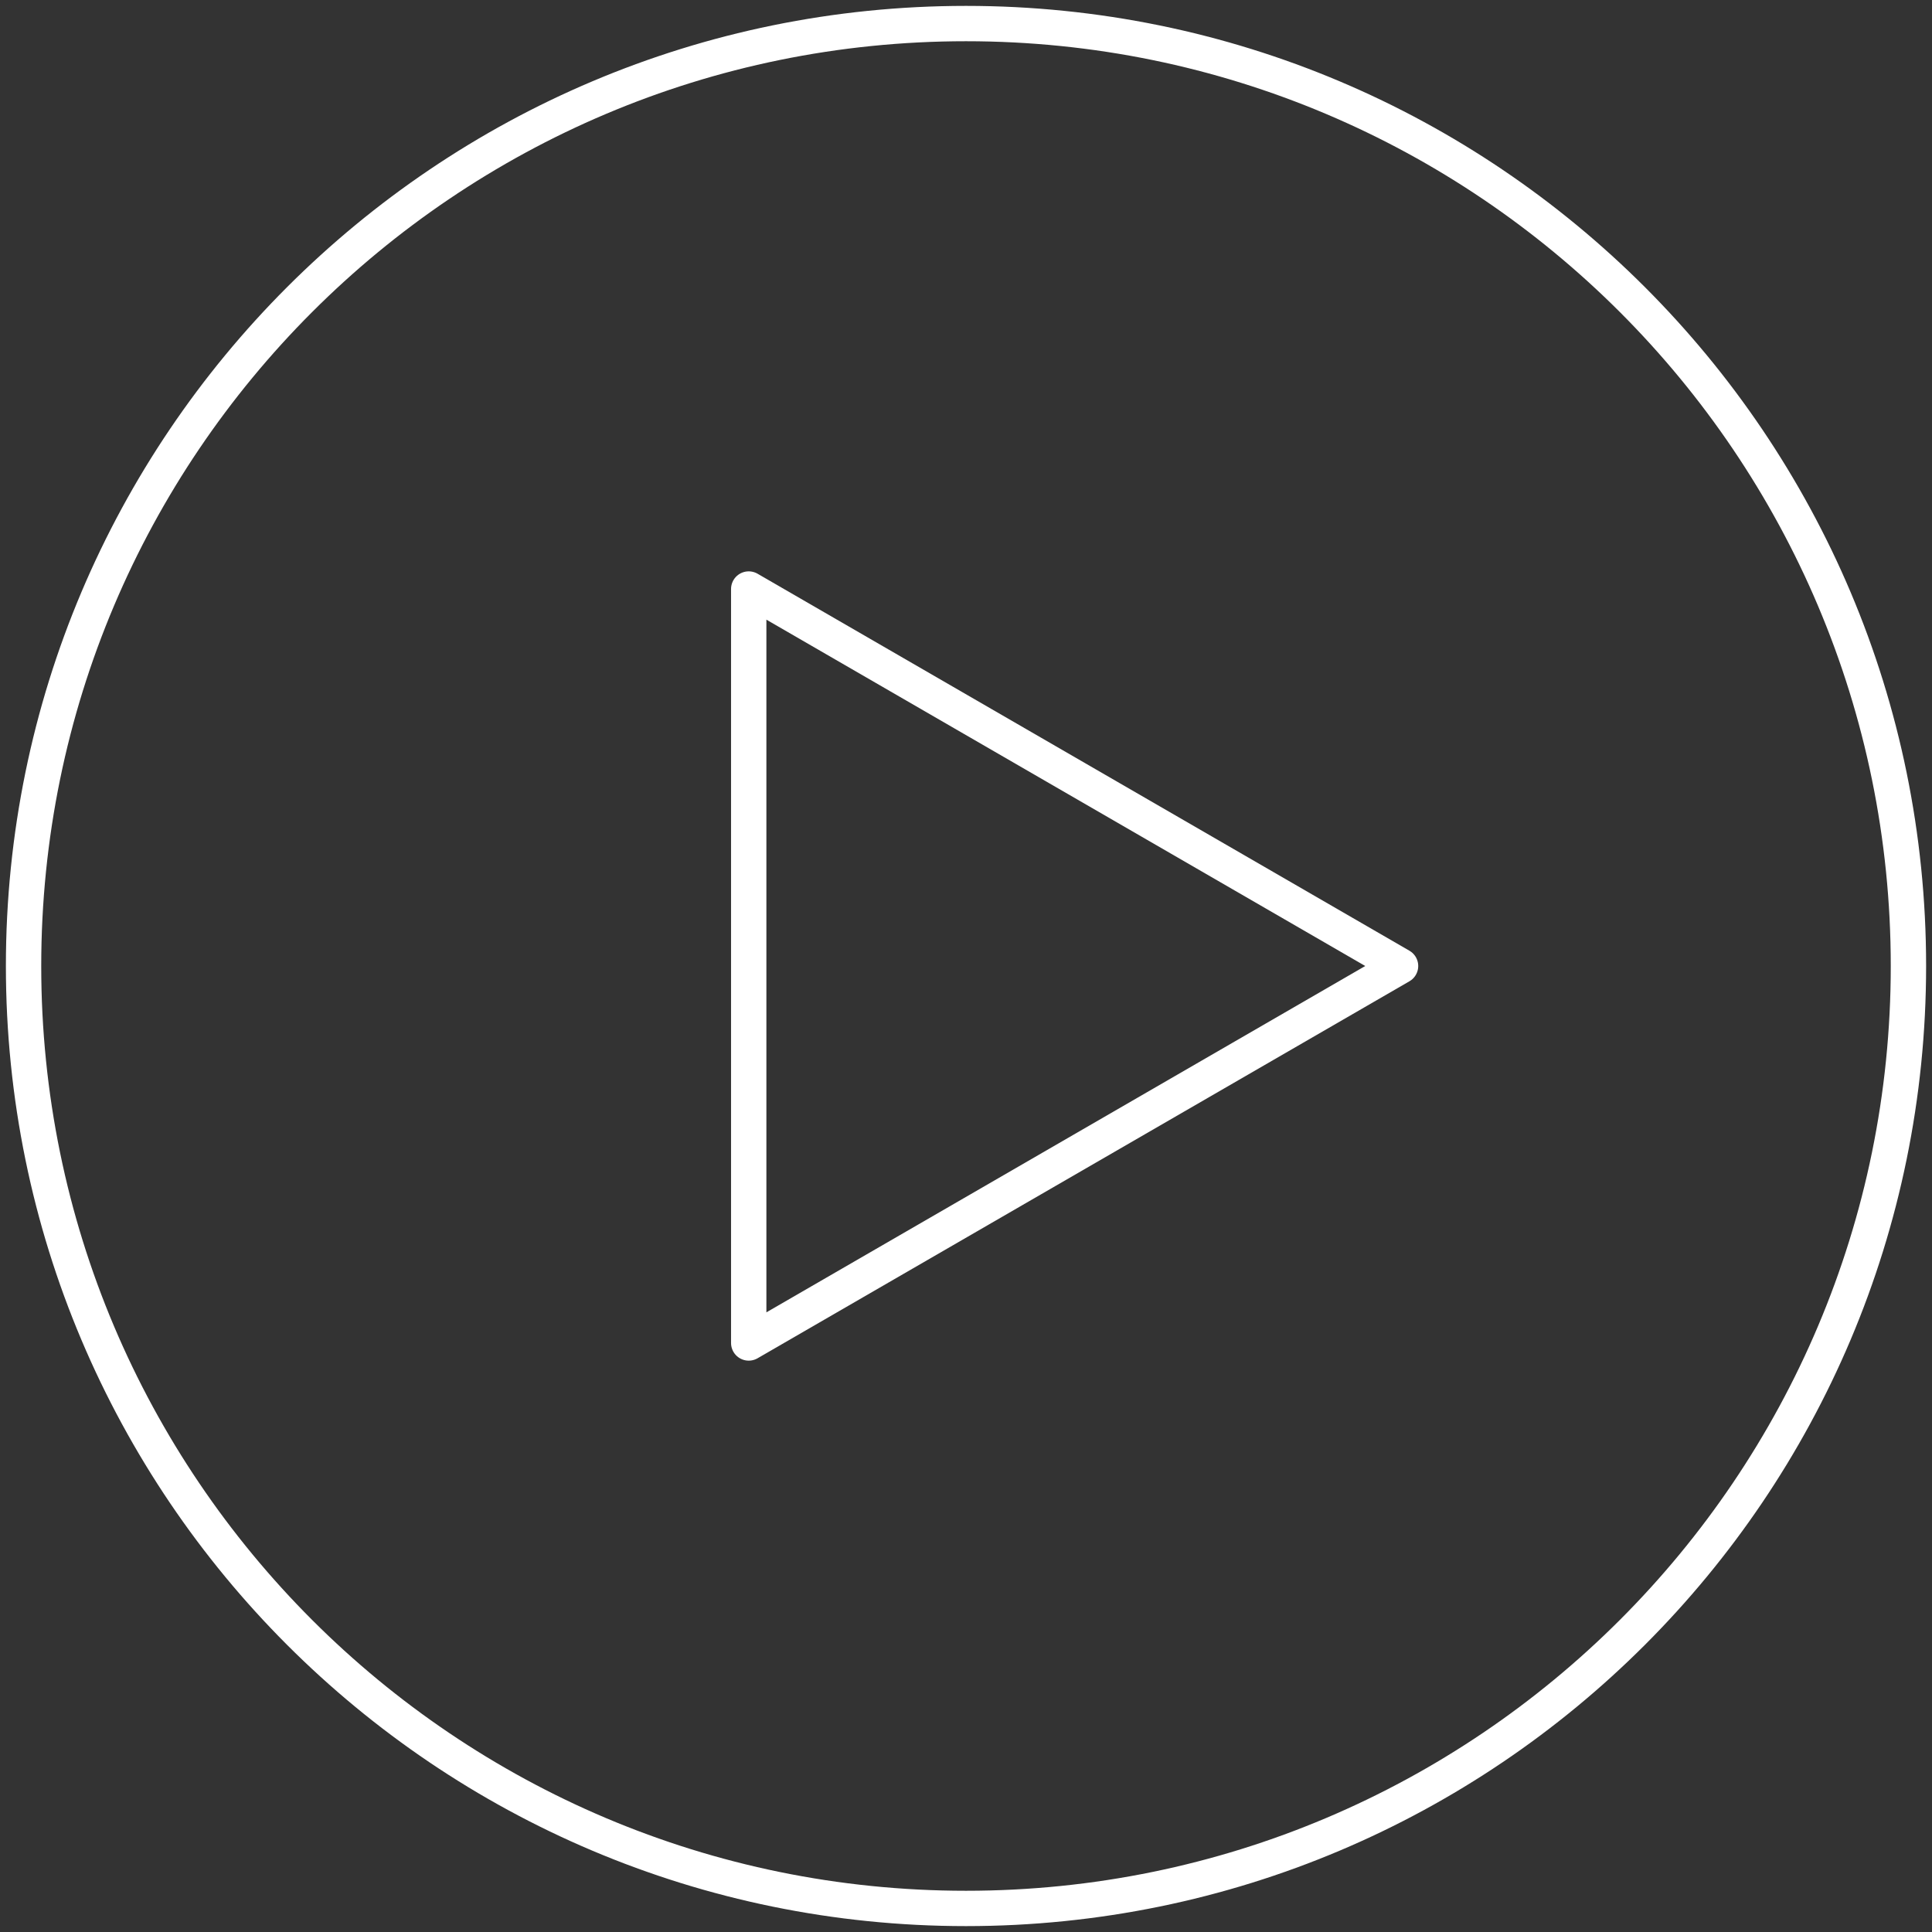
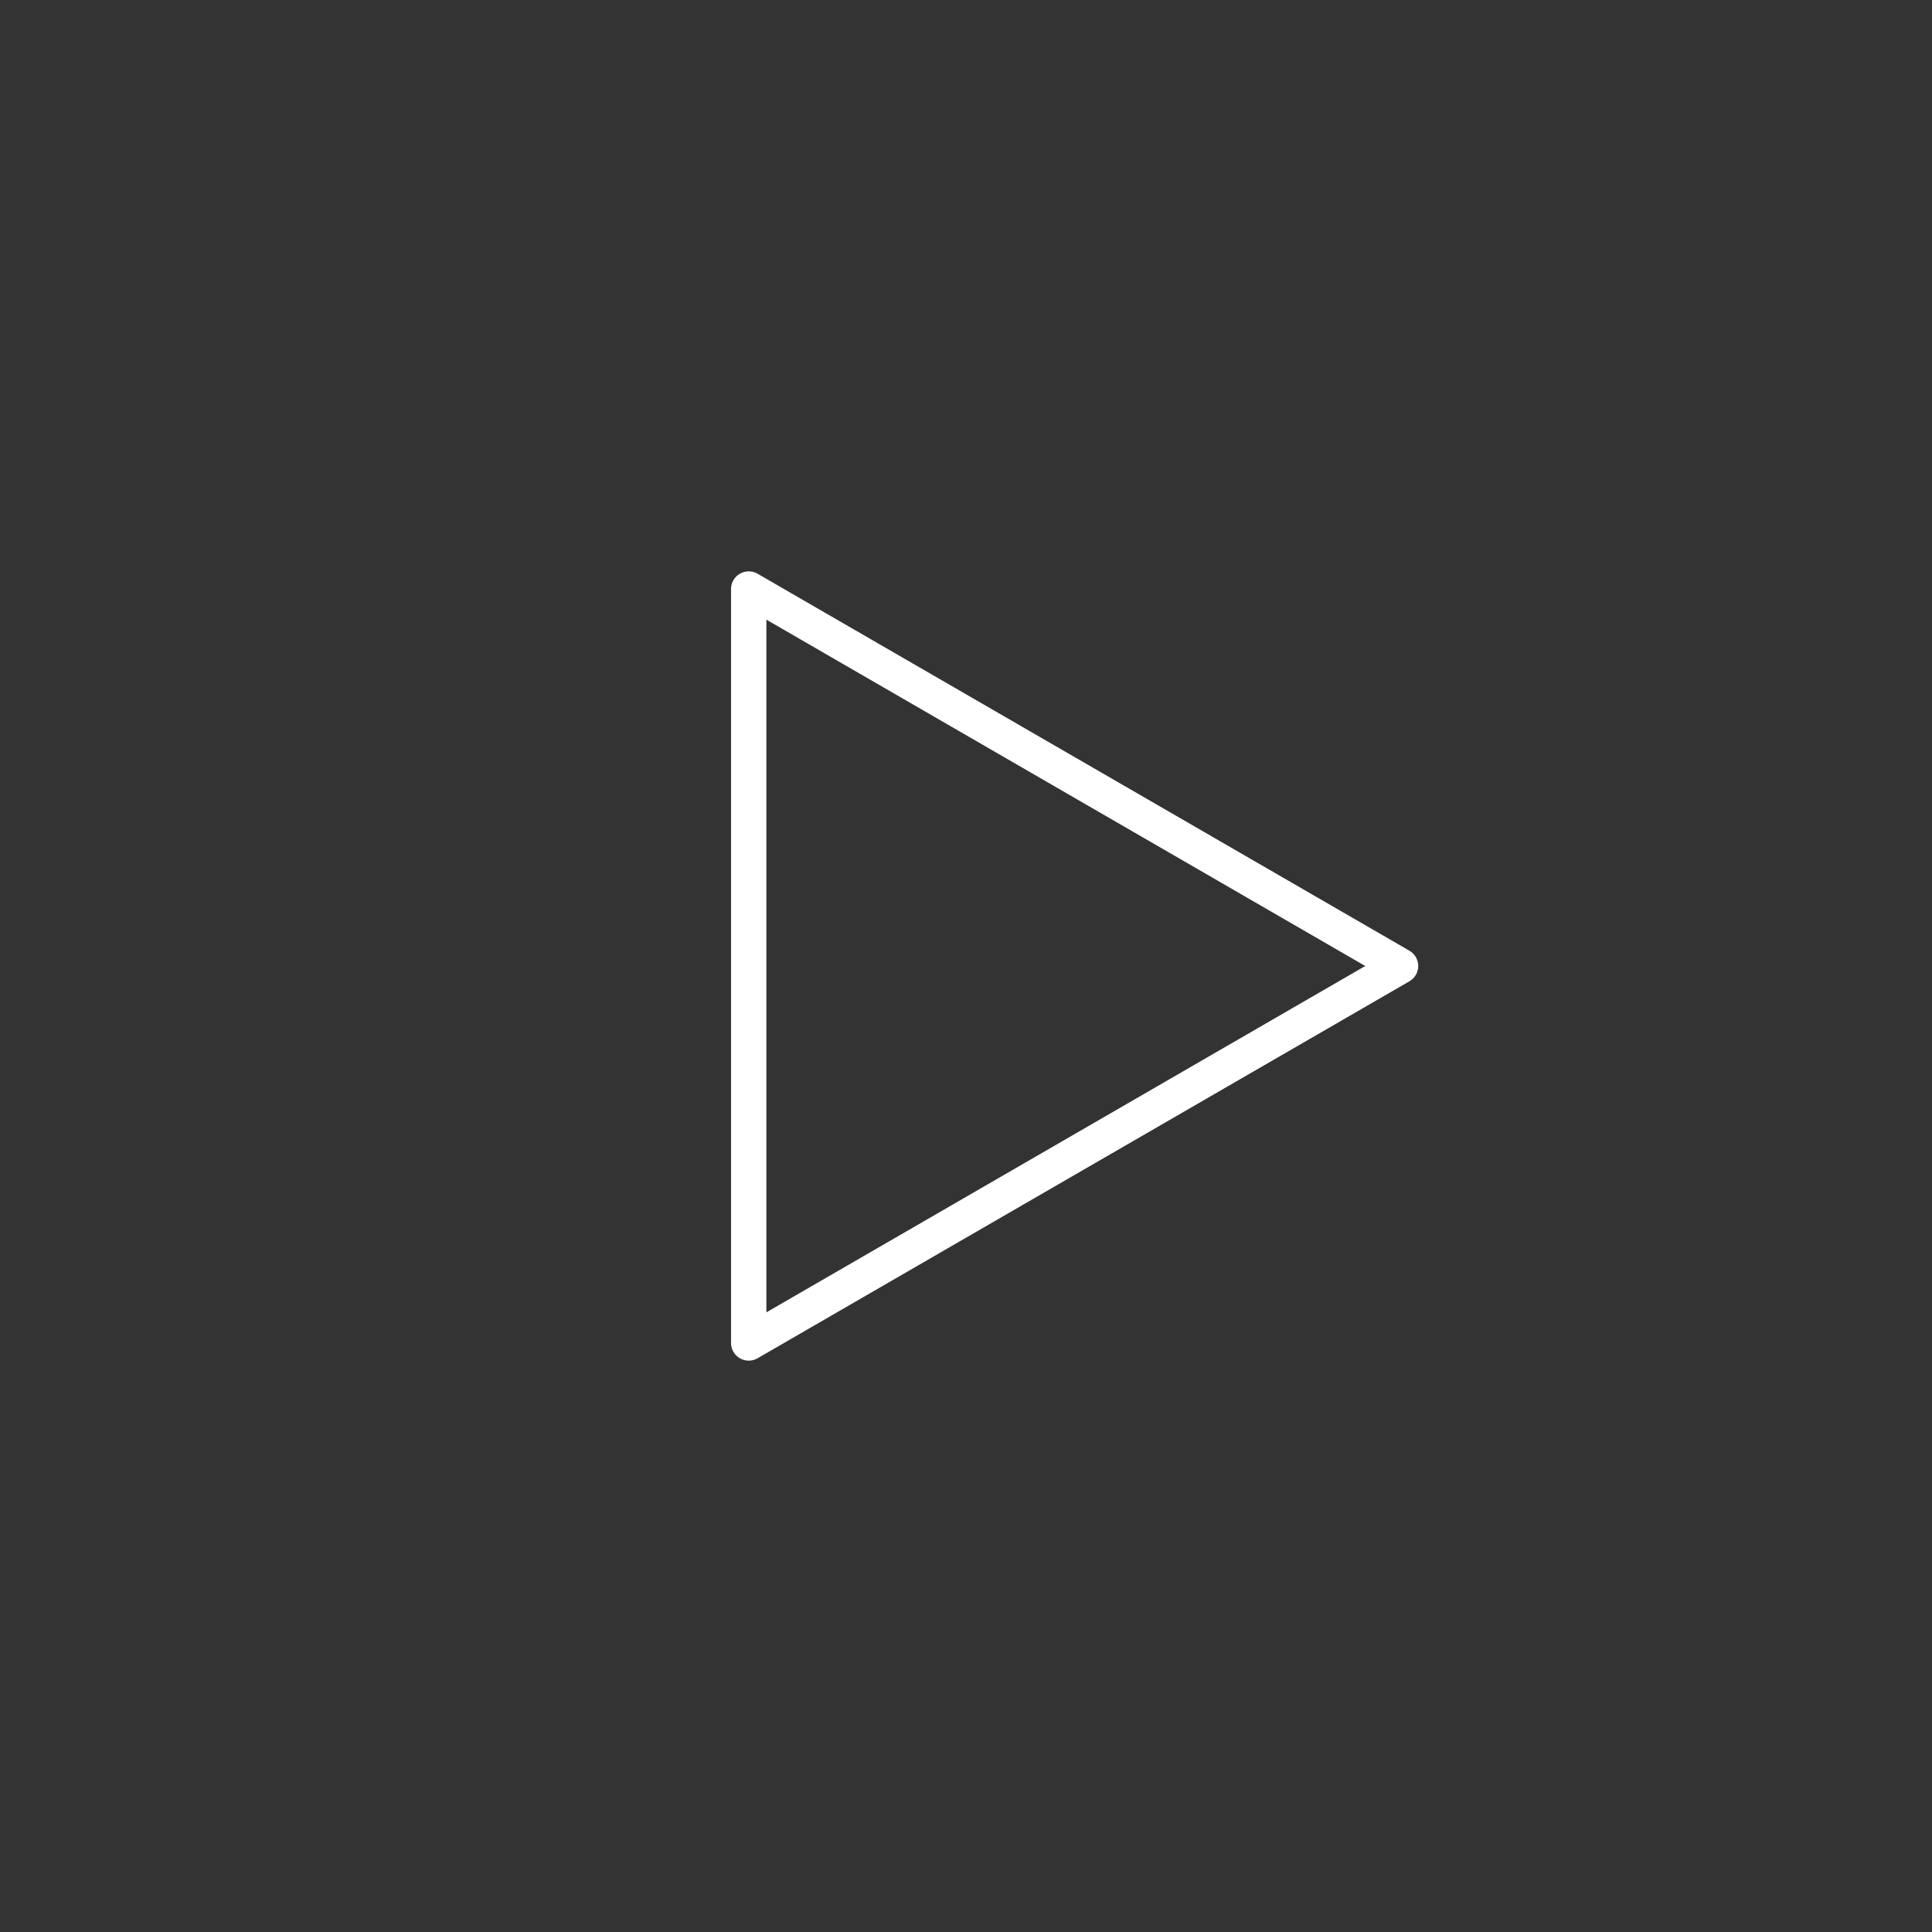
<svg xmlns="http://www.w3.org/2000/svg" width="82" height="82" viewBox="0 0 82 82" fill="none">
  <rect x="0" y="0" width="82" height="82" fill="#333333" stroke="none" />
-   <path d="M41 81C63.091 81 81 63.091 81 41C81 18.909 63.091 1 41 1C18.909 1 1 18.909 1 41C1 63.091 18.909 81 41 81Z" stroke="white" stroke-width="1.5" stroke-miterlimit="10" stroke-linejoin="round" />
  <path d="M59.444 41L31.778 57V25L59.444 41Z" stroke="white" stroke-width="1.5" stroke-miterlimit="10" stroke-linejoin="round" />
</svg>